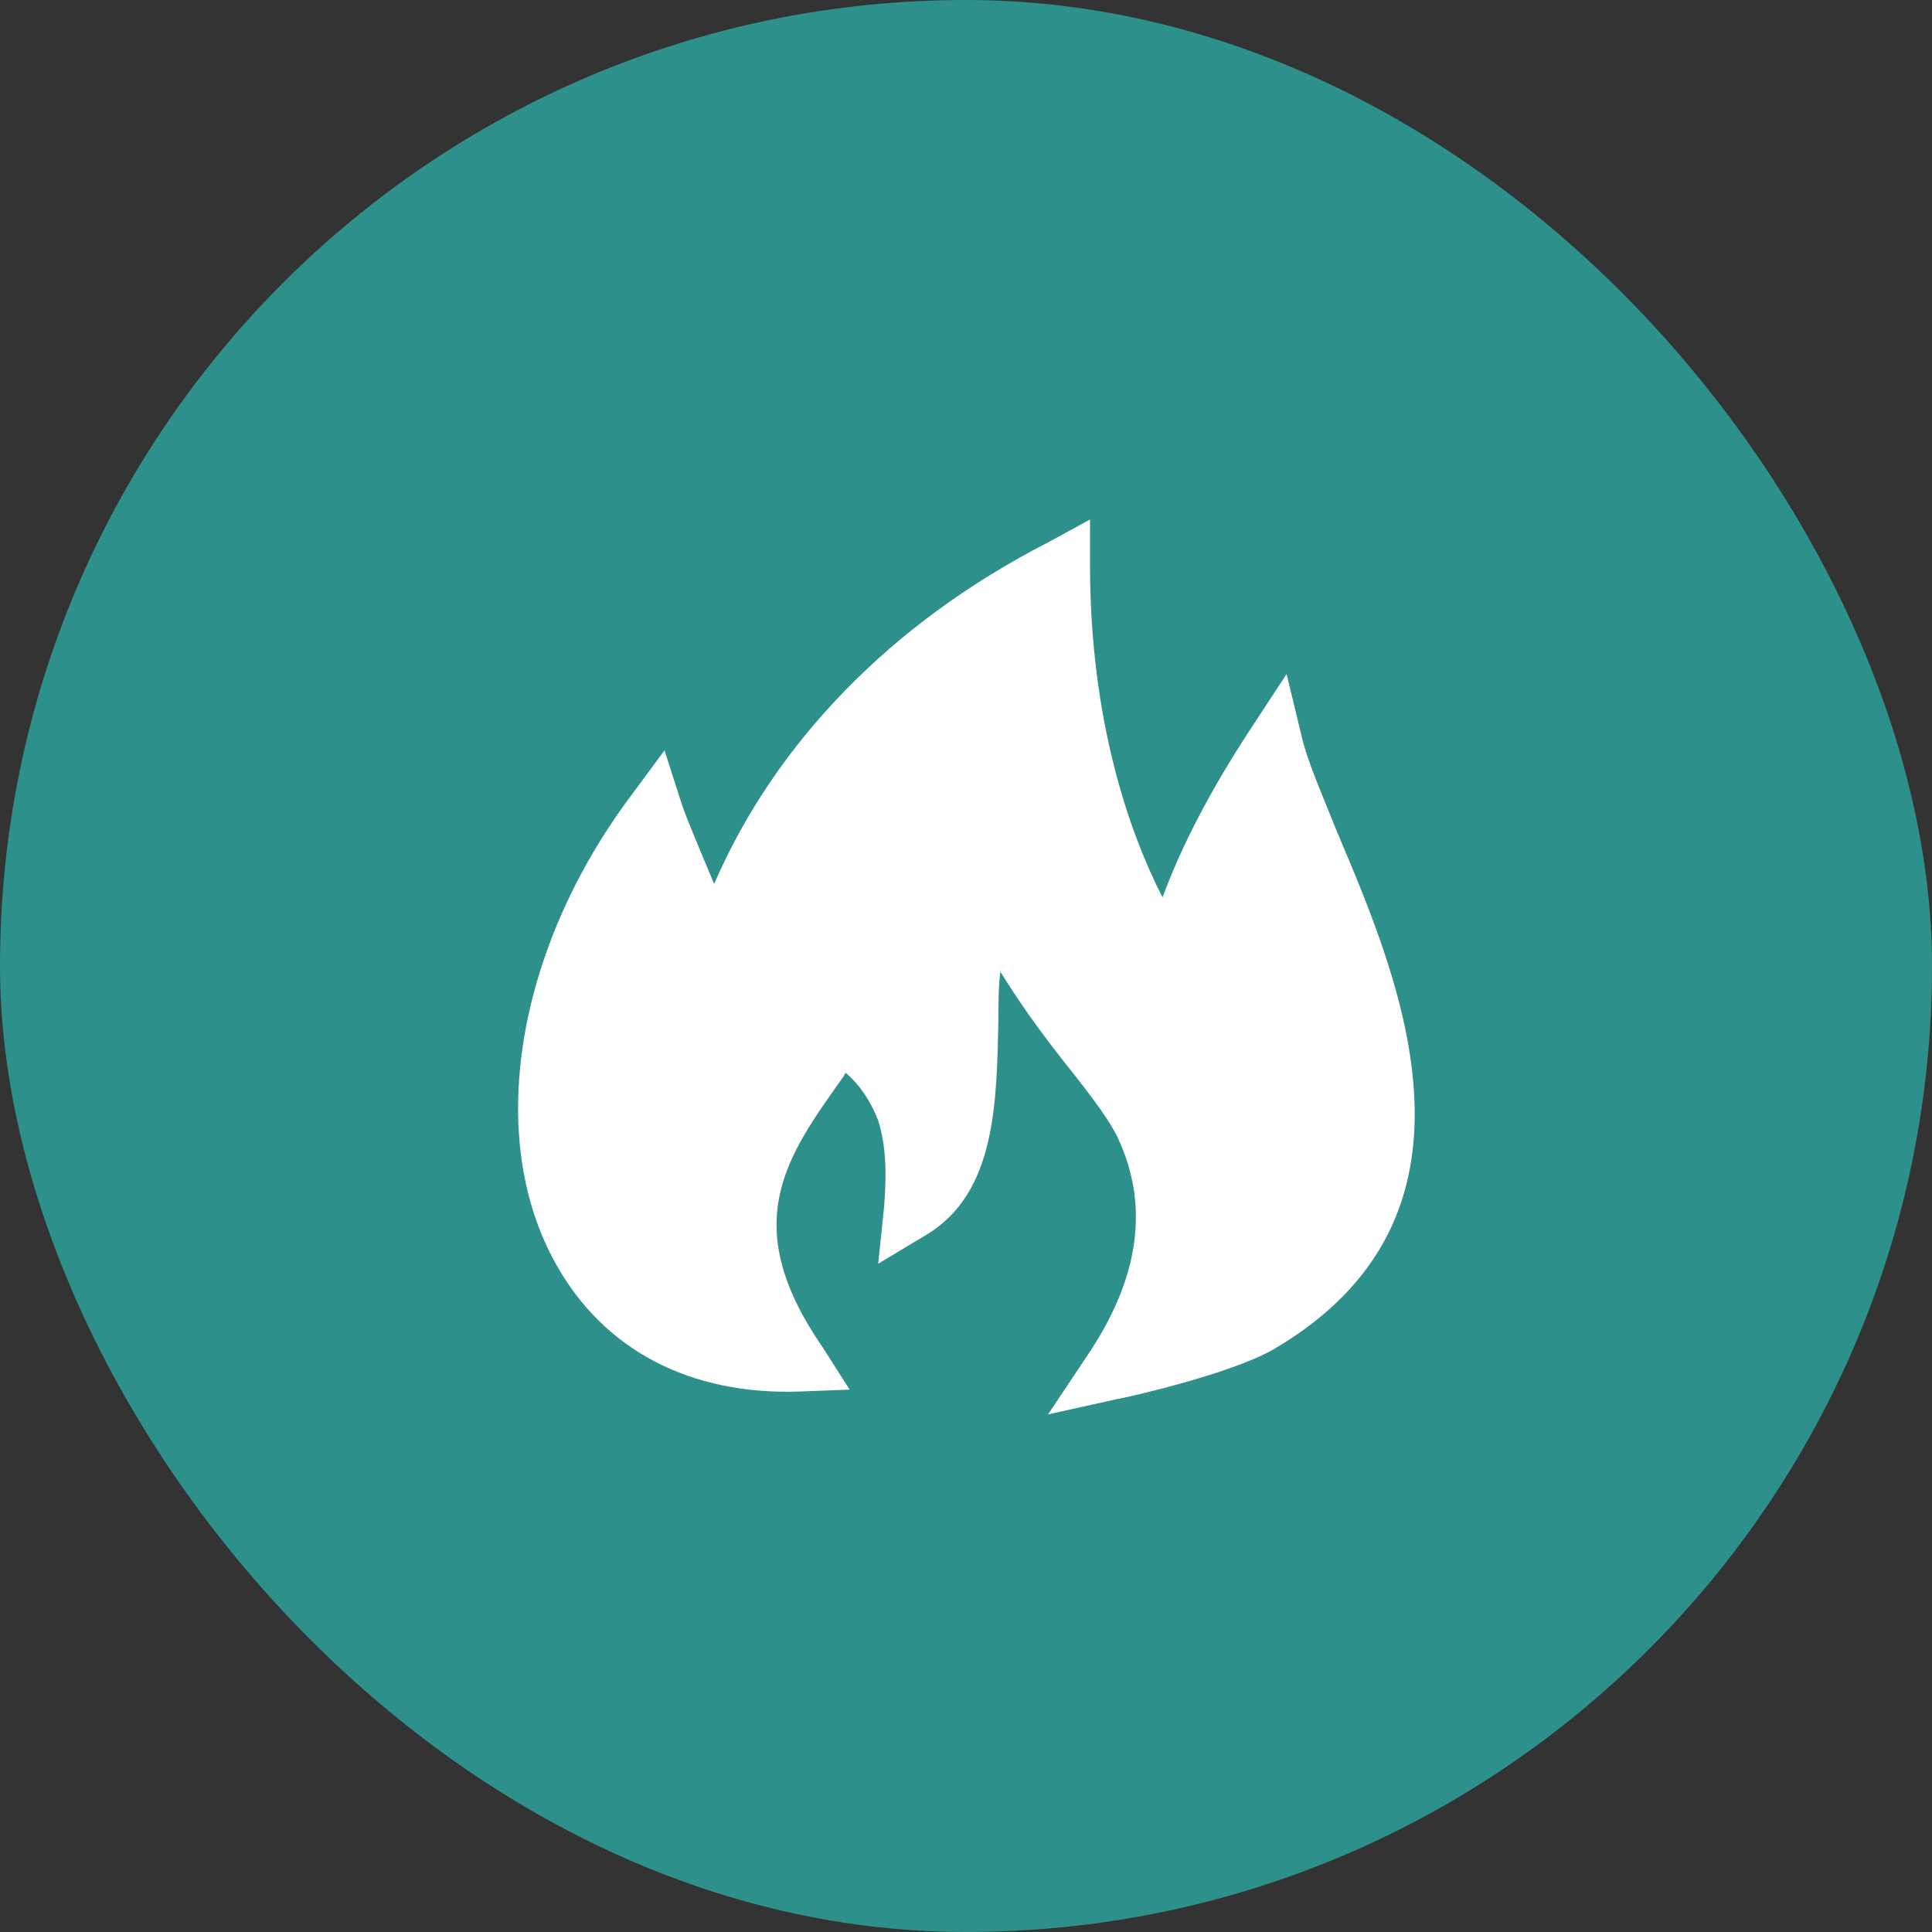
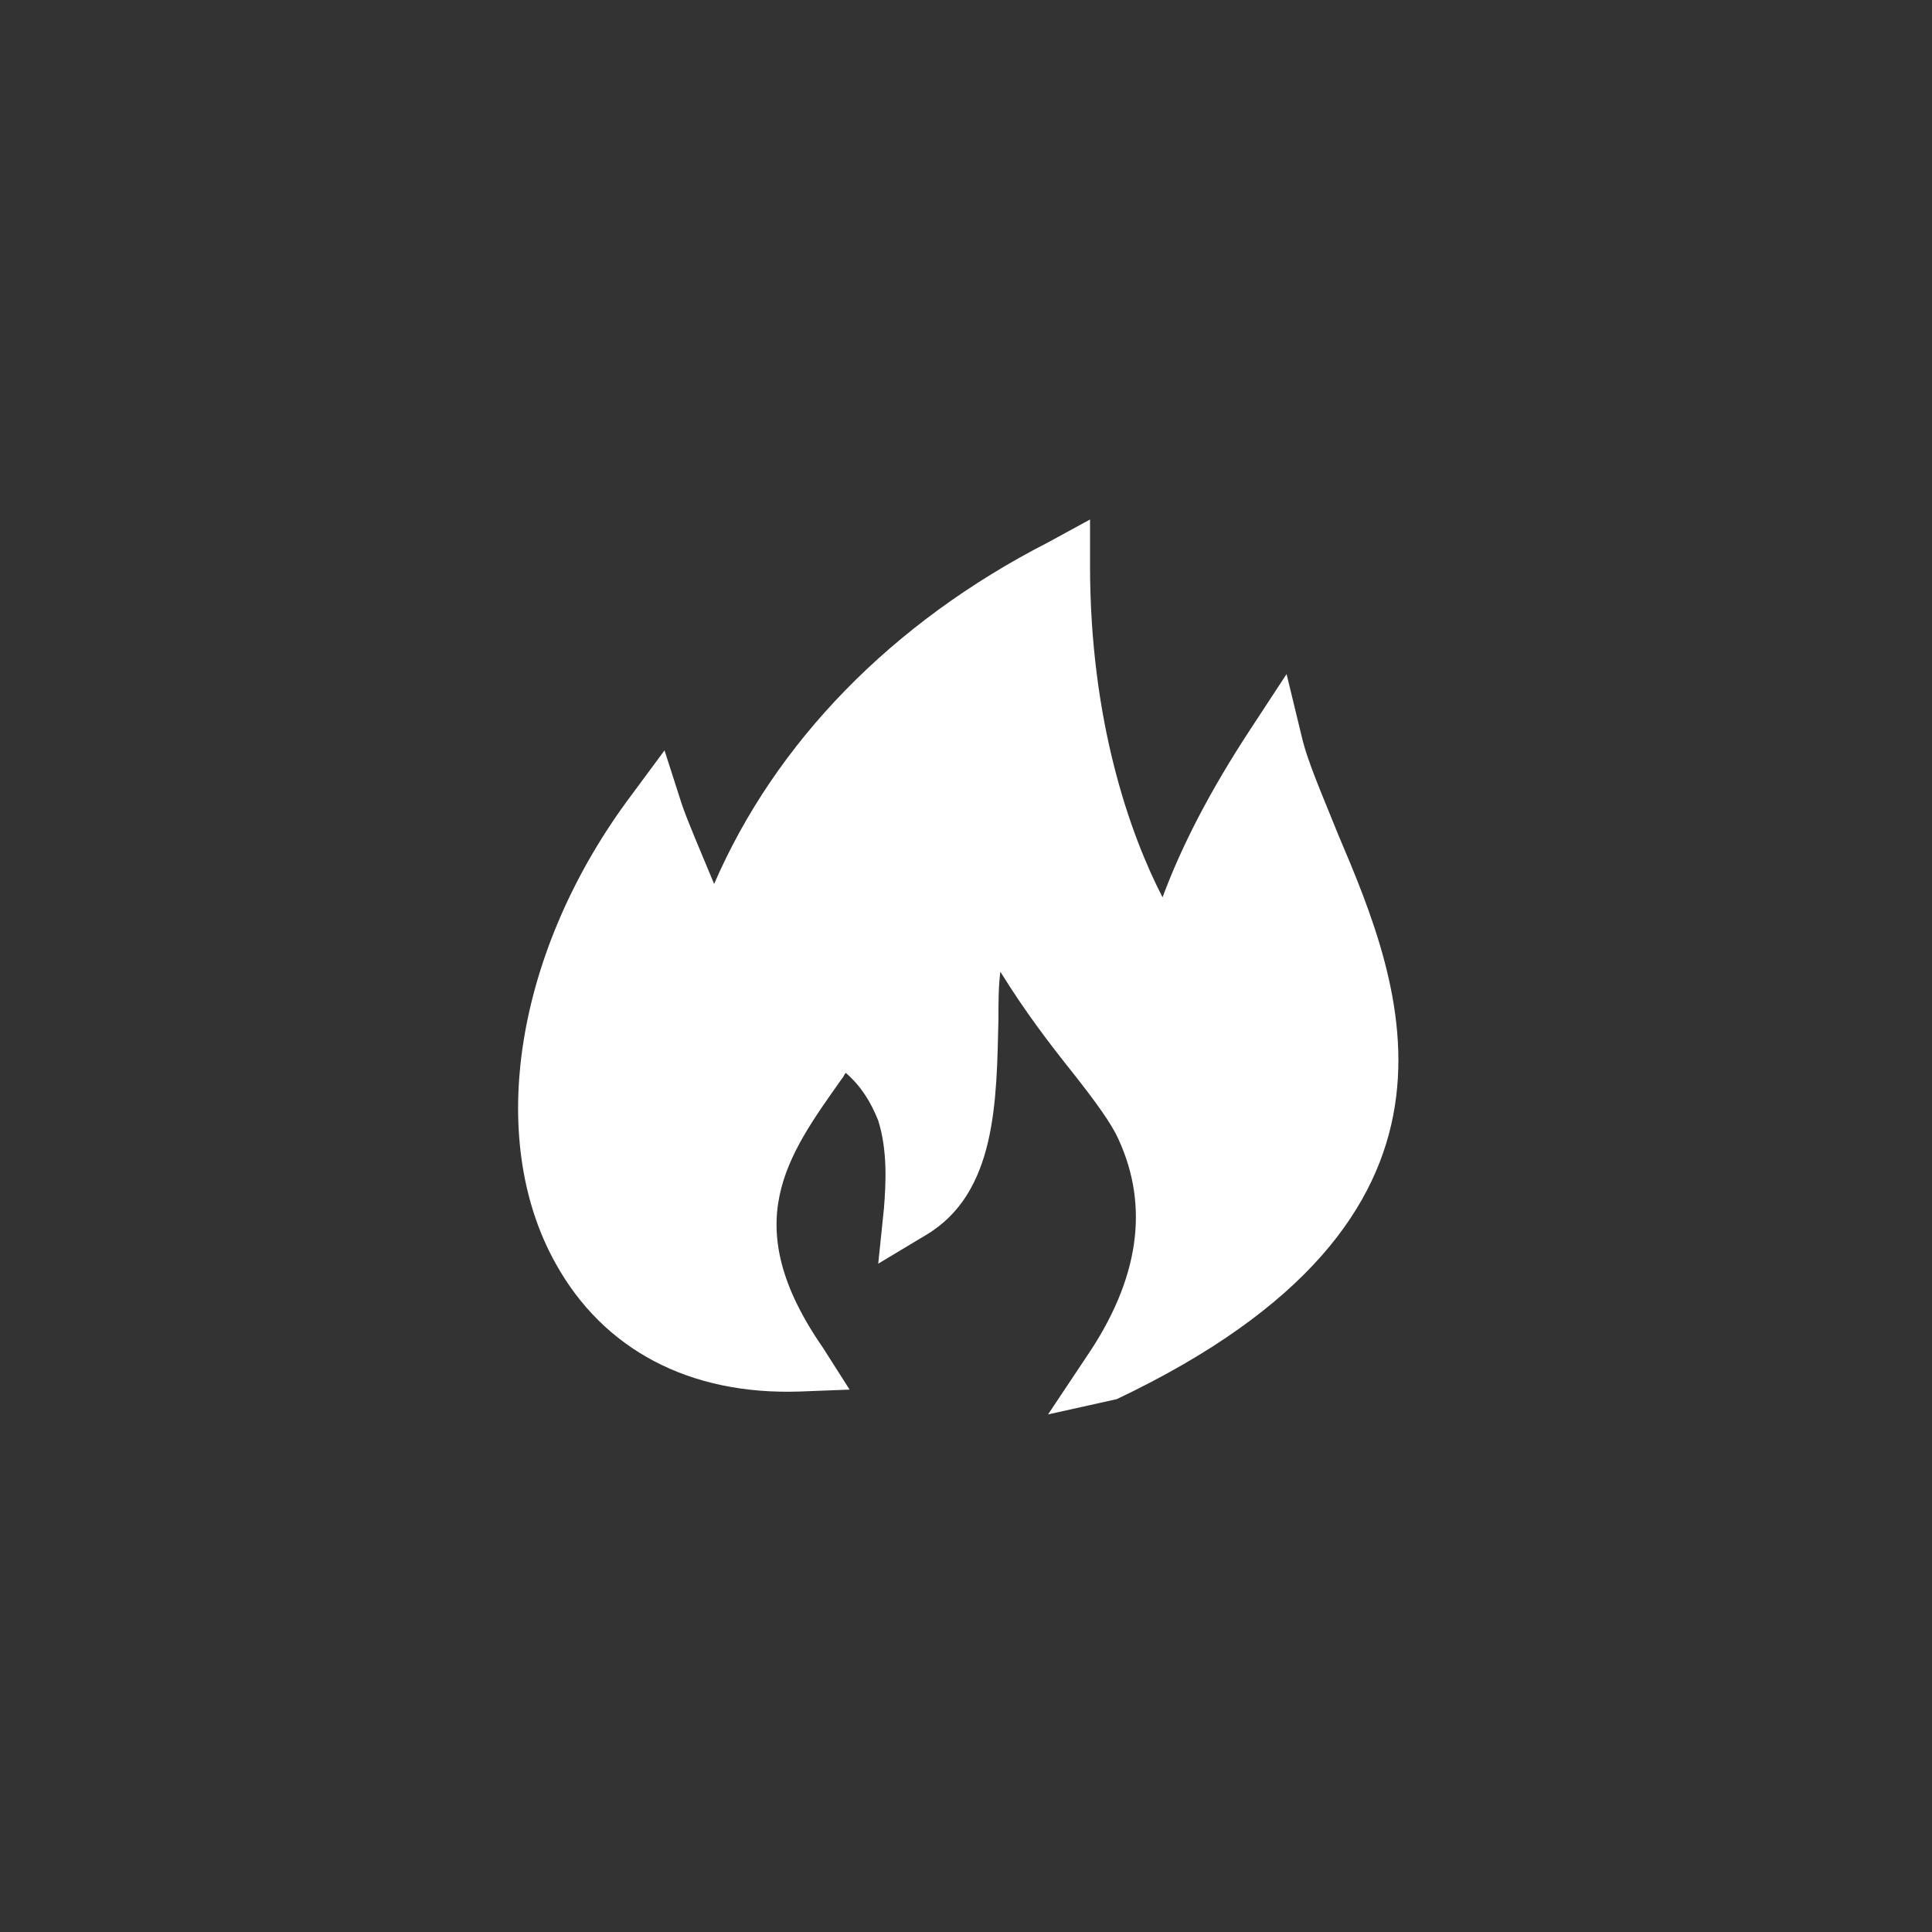
<svg xmlns="http://www.w3.org/2000/svg" width="1080" height="1080" viewBox="0 0 1080 1080" fill="none">
  <rect x="0" y="0" width="1080" height="1080" fill="#333333" stroke="none" />
-   <rect width="1080" height="1080" rx="540" fill="#2E908B" />
-   <path d="M748.001 466.4C739.467 445.067 730.934 425.867 727.734 412L719.2 376.8L698.934 407.734C676.534 441.867 660.534 472.8 649.867 501.6C631.734 466.4 609.334 403.467 609.334 316V290.4L585.867 303.2C498.401 348 433.334 415.2 399.201 494.134C391.734 476 384.267 458.934 381.067 449.334L371.467 419.467L353.334 444C288.267 530.4 271.201 636 310.667 706.4C337.334 754.4 385.334 780 447.201 777.867L474.934 776.8L460.001 753.334C412.001 684 439.734 646.667 470.667 602.934C471.734 601.867 471.734 600.8 472.801 599.734C481.334 607.2 486.667 615.734 490.934 626.4C496.267 643.467 495.201 661.6 494.134 675.467L490.934 706.4L517.601 690.4C557.067 666.934 557.067 615.734 558.134 569.867C558.134 560.267 558.134 551.734 559.201 543.2C573.067 565.6 586.934 583.734 599.734 599.734C611.467 614.667 621.067 627.467 625.334 637.067C642.401 674.4 637.067 714.934 607.201 758.667L585.867 790.667L624.267 782.134C630.667 781.067 687.2 768.267 711.734 754.4C837.6 680.8 784.267 551.734 748.001 466.4Z" fill="white" />
+   <path d="M748.001 466.4C739.467 445.067 730.934 425.867 727.734 412L719.2 376.8L698.934 407.734C676.534 441.867 660.534 472.8 649.867 501.6C631.734 466.4 609.334 403.467 609.334 316V290.4L585.867 303.2C498.401 348 433.334 415.2 399.201 494.134C391.734 476 384.267 458.934 381.067 449.334L371.467 419.467L353.334 444C288.267 530.4 271.201 636 310.667 706.4C337.334 754.4 385.334 780 447.201 777.867L474.934 776.8L460.001 753.334C412.001 684 439.734 646.667 470.667 602.934C471.734 601.867 471.734 600.8 472.801 599.734C481.334 607.2 486.667 615.734 490.934 626.4C496.267 643.467 495.201 661.6 494.134 675.467L490.934 706.4L517.601 690.4C557.067 666.934 557.067 615.734 558.134 569.867C558.134 560.267 558.134 551.734 559.201 543.2C573.067 565.6 586.934 583.734 599.734 599.734C611.467 614.667 621.067 627.467 625.334 637.067C642.401 674.4 637.067 714.934 607.201 758.667L585.867 790.667L624.267 782.134C837.6 680.8 784.267 551.734 748.001 466.4Z" fill="white" />
</svg>